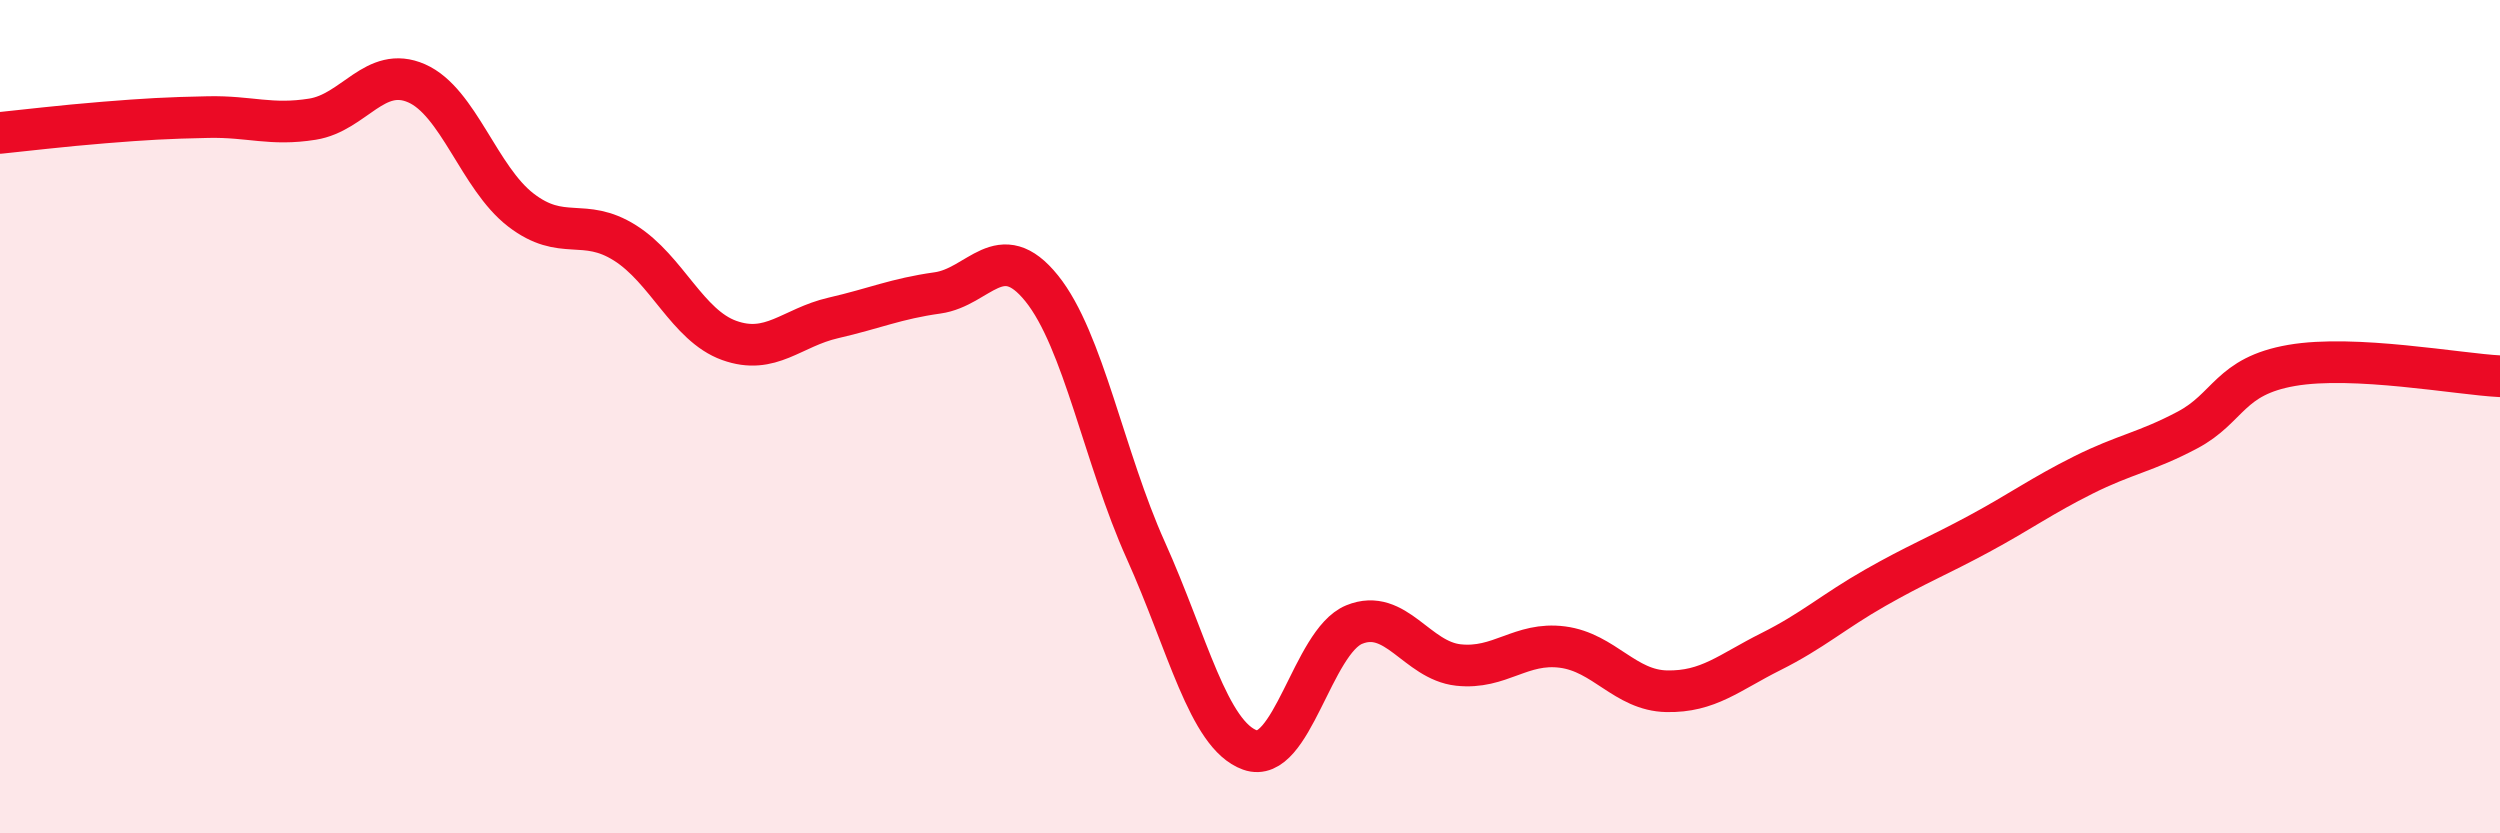
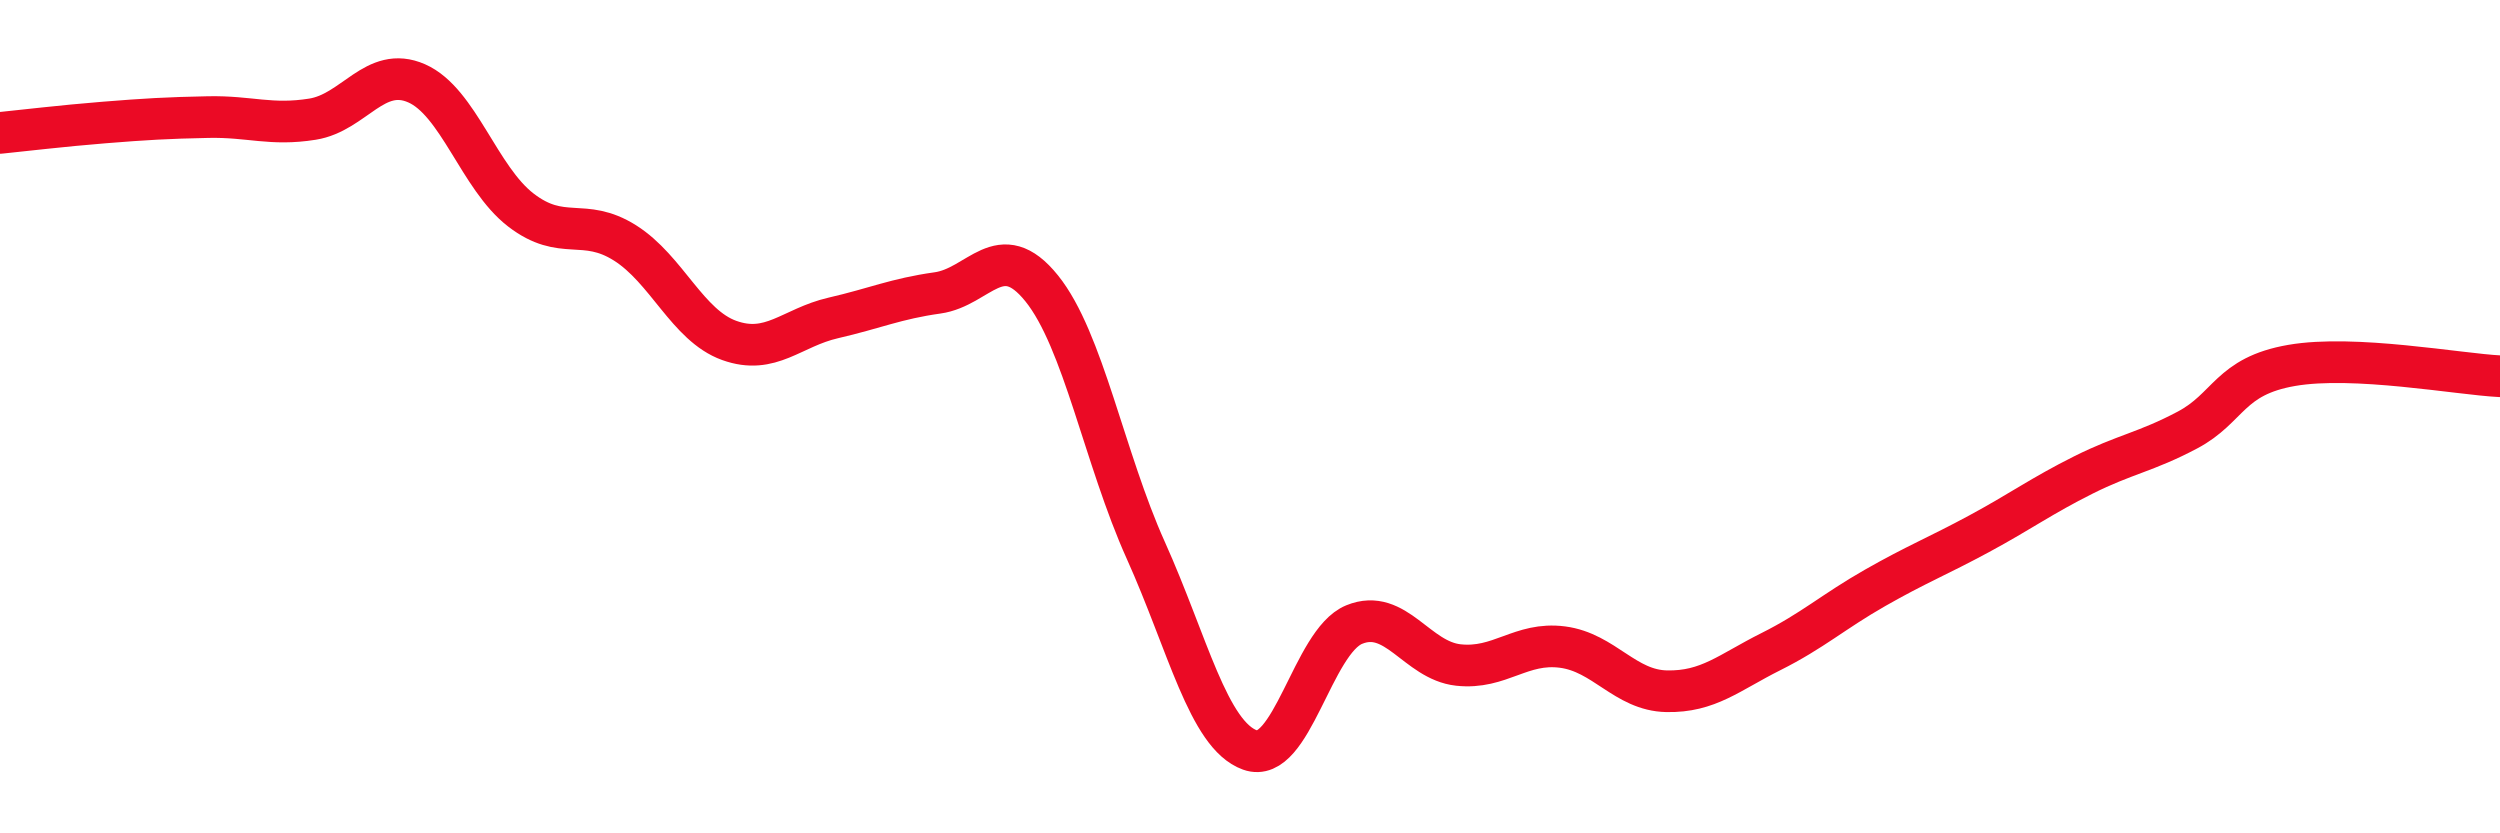
<svg xmlns="http://www.w3.org/2000/svg" width="60" height="20" viewBox="0 0 60 20">
-   <path d="M 0,3.19 C 0.5,3.14 1.5,3.02 2.5,2.94 C 3.5,2.86 4,2.83 5,2.81 C 6,2.79 6.5,3.02 7.5,2.86 C 8.5,2.7 9,1.56 10,2 C 11,2.44 11.5,4.27 12.5,5.04 C 13.5,5.81 14,5.2 15,5.83 C 16,6.46 16.5,7.81 17.5,8.17 C 18.5,8.53 19,7.86 20,7.63 C 21,7.4 21.5,7.17 22.5,7.03 C 23.5,6.89 24,5.68 25,6.92 C 26,8.16 26.5,10.99 27.5,13.21 C 28.5,15.43 29,17.64 30,18 C 31,18.36 31.5,15.4 32.5,14.99 C 33.5,14.58 34,15.85 35,15.96 C 36,16.07 36.5,15.4 37.5,15.53 C 38.5,15.66 39,16.57 40,16.59 C 41,16.61 41.5,16.14 42.5,15.64 C 43.5,15.14 44,14.68 45,14.11 C 46,13.54 46.5,13.35 47.5,12.81 C 48.5,12.27 49,11.9 50,11.4 C 51,10.9 51.5,10.85 52.5,10.32 C 53.5,9.79 53.5,9.03 55,8.77 C 56.5,8.51 59,8.98 60,9.03L60 20L0 20Z" fill="#EB0A25" opacity="0.1" stroke-linecap="round" stroke-linejoin="round" />
  <path d="M 0,3.19 C 0.5,3.14 1.5,3.02 2.5,2.94 C 3.5,2.86 4,2.83 5,2.81 C 6,2.79 6.5,3.02 7.5,2.86 C 8.5,2.7 9,1.56 10,2 C 11,2.44 11.5,4.27 12.5,5.04 C 13.5,5.81 14,5.2 15,5.83 C 16,6.46 16.5,7.81 17.5,8.17 C 18.5,8.53 19,7.86 20,7.63 C 21,7.4 21.5,7.17 22.5,7.03 C 23.5,6.89 24,5.68 25,6.92 C 26,8.16 26.5,10.99 27.5,13.21 C 28.5,15.43 29,17.64 30,18 C 31,18.36 31.5,15.4 32.5,14.99 C 33.5,14.58 34,15.85 35,15.96 C 36,16.07 36.5,15.4 37.5,15.53 C 38.5,15.66 39,16.57 40,16.59 C 41,16.61 41.5,16.14 42.5,15.64 C 43.5,15.14 44,14.68 45,14.11 C 46,13.54 46.5,13.35 47.5,12.81 C 48.5,12.27 49,11.9 50,11.4 C 51,10.9 51.5,10.85 52.5,10.32 C 53.5,9.79 53.5,9.03 55,8.77 C 56.5,8.51 59,8.98 60,9.03" stroke="#EB0A25" stroke-width="1" fill="none" stroke-linecap="round" stroke-linejoin="round" />
</svg>